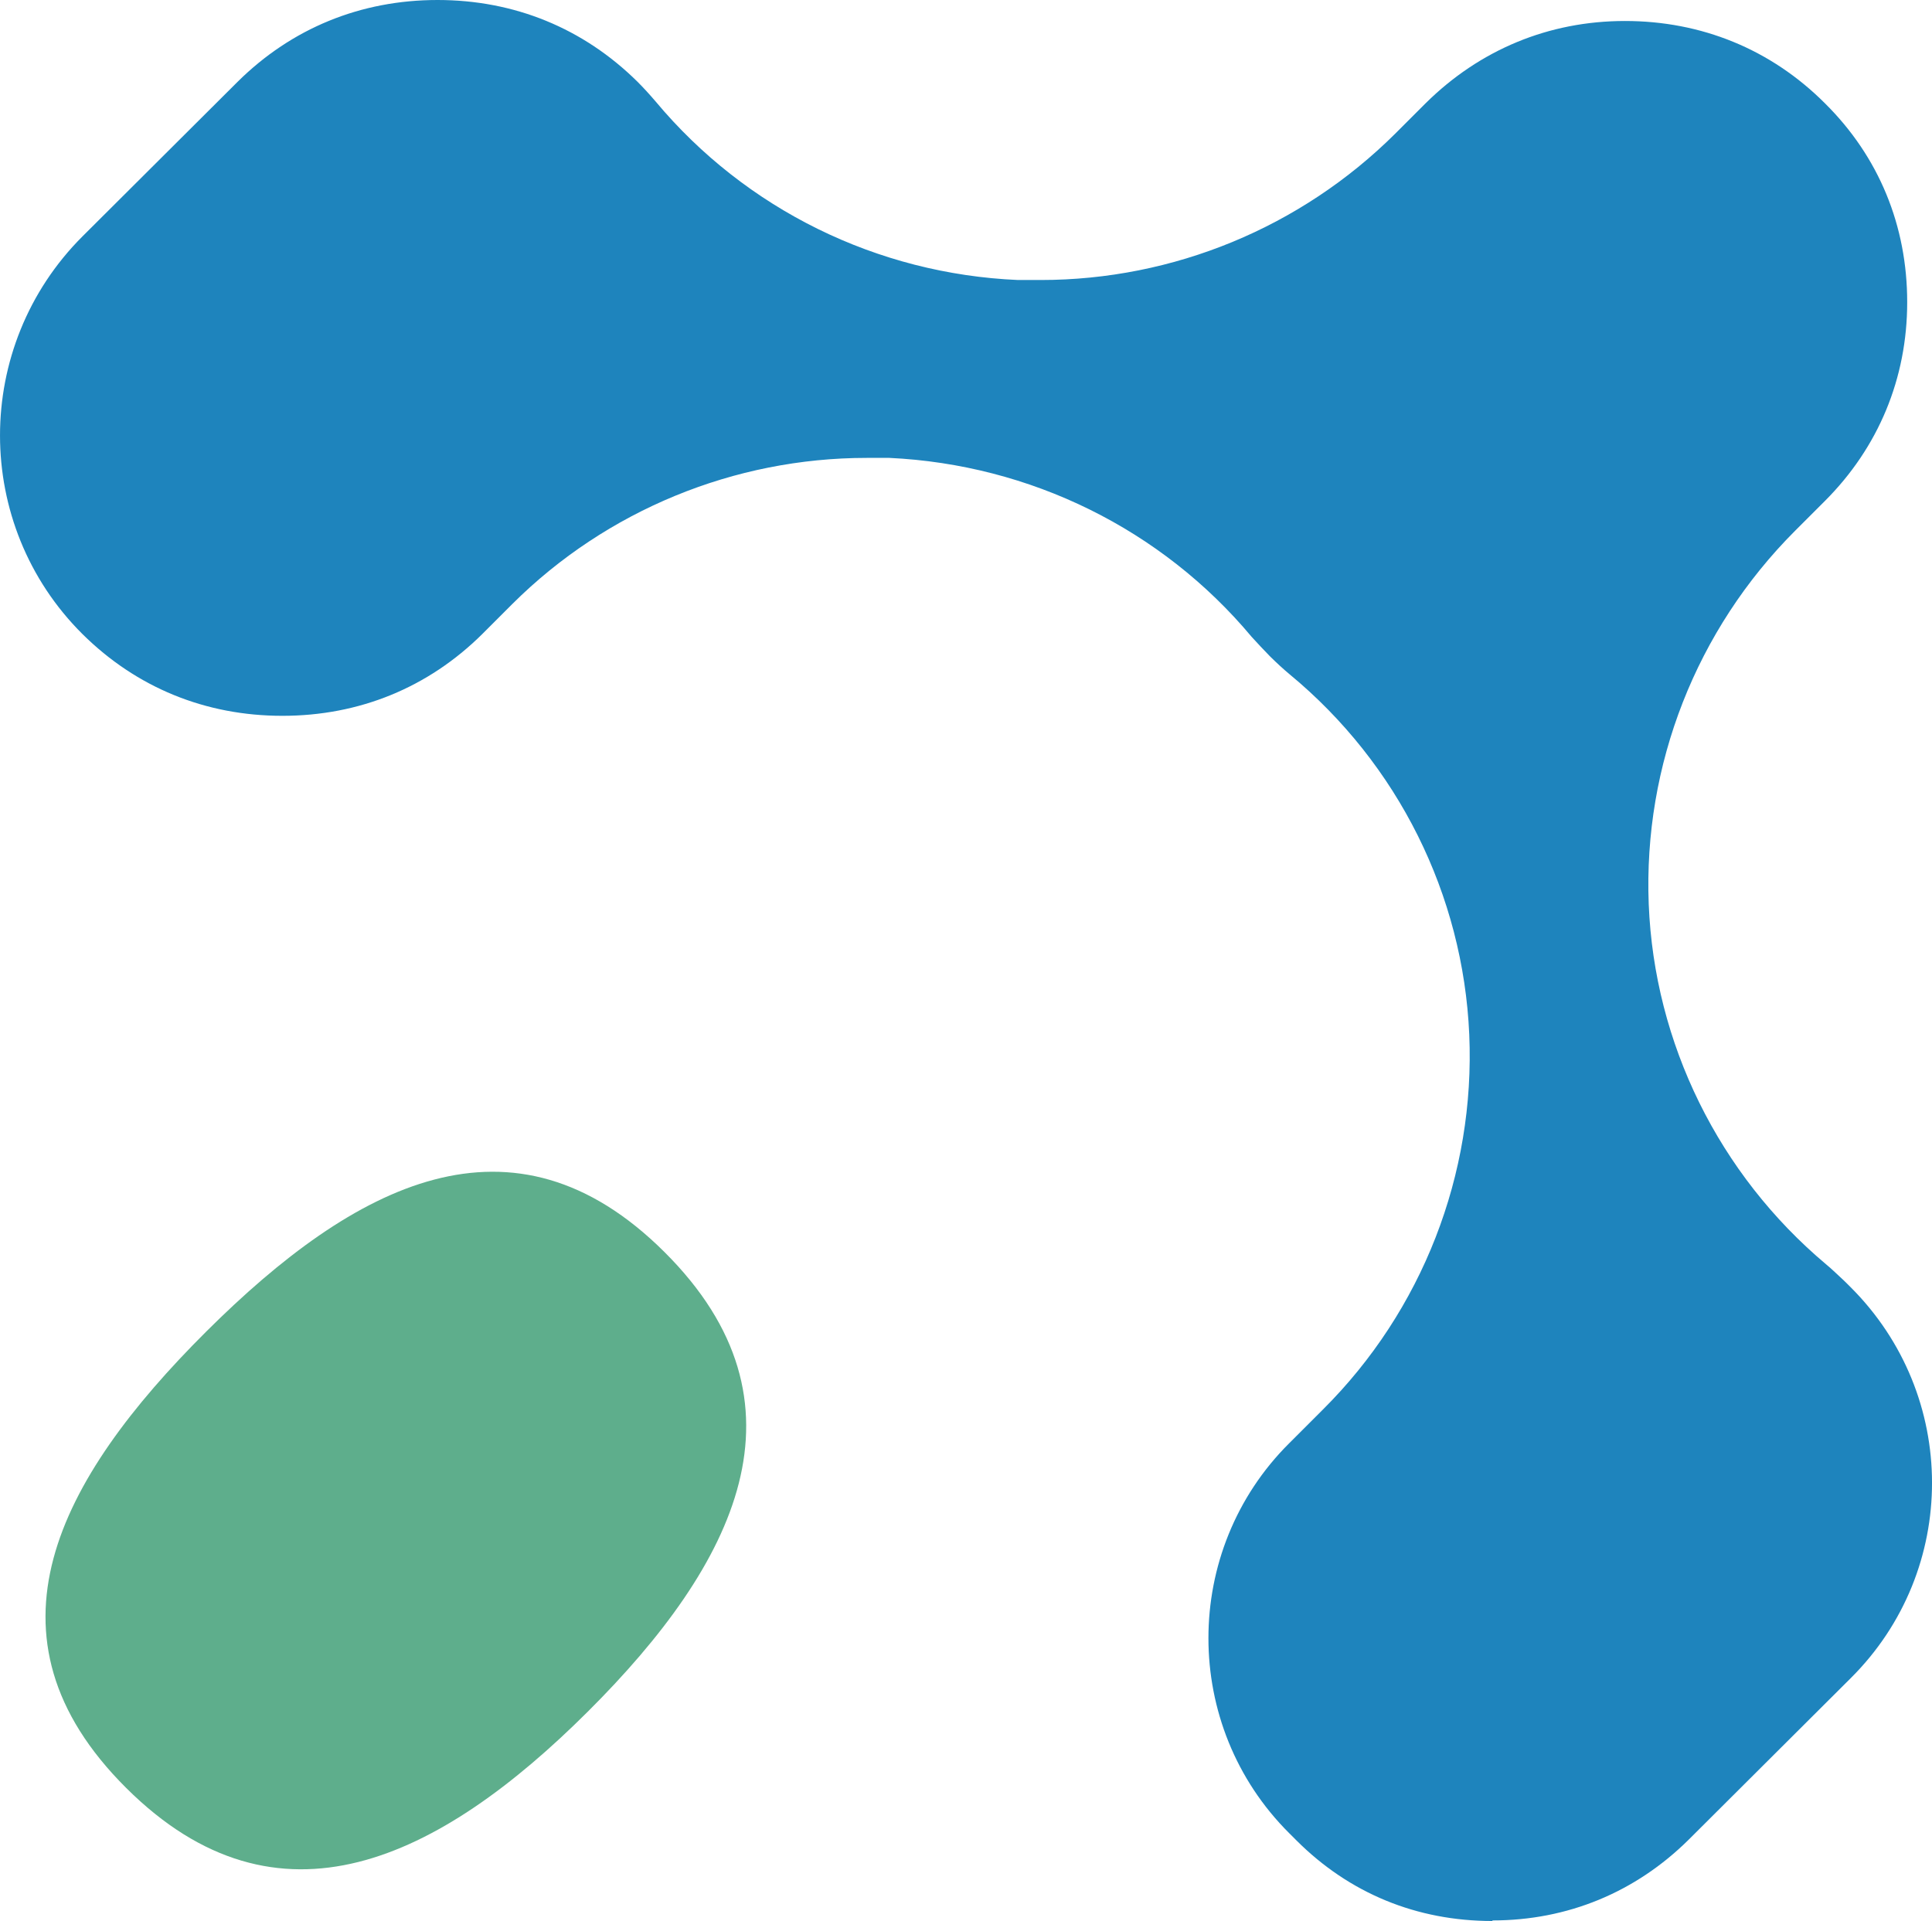
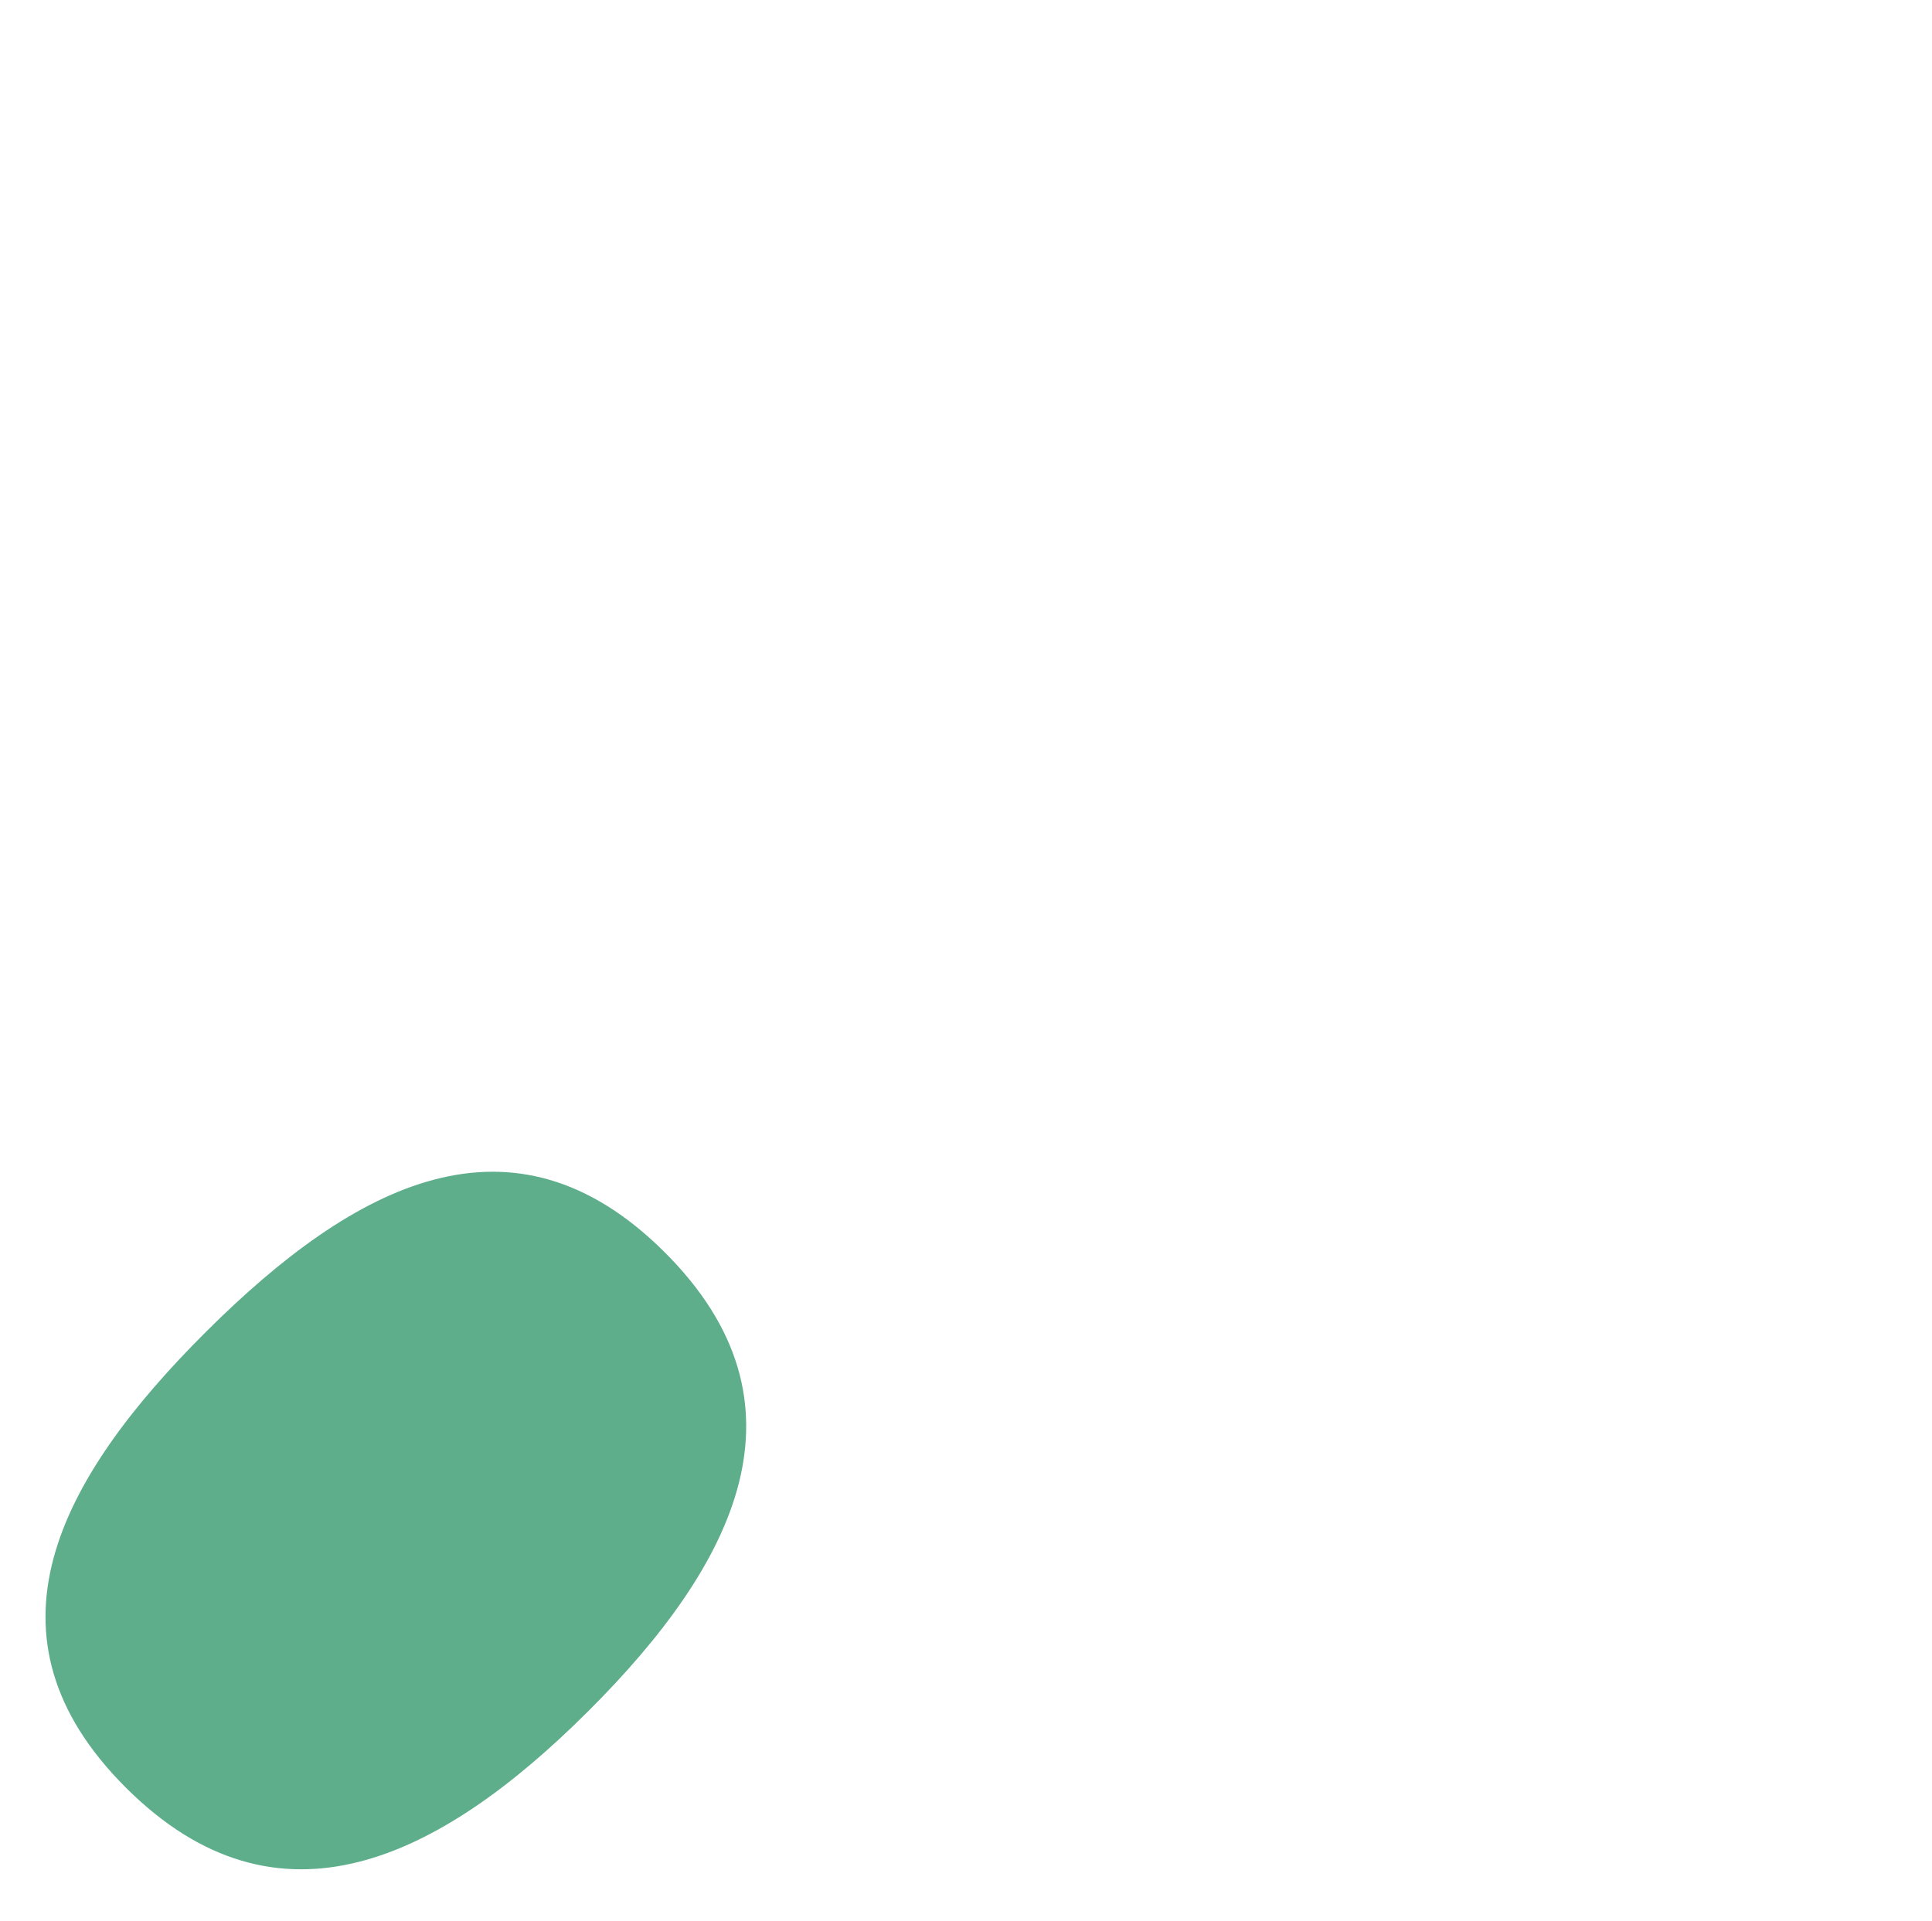
<svg xmlns="http://www.w3.org/2000/svg" fill="none" height="100%" overflow="visible" preserveAspectRatio="none" style="display: block;" viewBox="0 0 37 36.793" width="100%">
  <g id="Group">
-     <path d="M28.582 36.793C27.133 36.793 25.843 36.264 24.827 35.248L24.69 35.111C22.627 33.058 22.627 29.694 24.69 27.642L25.335 26.997C27.239 25.103 28.254 22.49 28.138 19.814C28.021 17.137 26.773 14.63 24.7 12.917C24.573 12.811 24.446 12.694 24.319 12.568C24.203 12.451 24.087 12.324 23.97 12.197C22.246 10.134 19.729 8.897 17.032 8.77C16.884 8.77 16.746 8.77 16.598 8.77C14.06 8.77 11.616 9.775 9.818 11.562L9.236 12.144C8.2 13.171 6.878 13.71 5.408 13.71C3.937 13.71 2.615 13.171 1.579 12.144C-0.526 10.05 -0.526 6.633 1.579 4.528L4.551 1.566C5.587 0.54 6.909 0 8.38 0C9.85 0 11.172 0.54 12.209 1.566C12.325 1.682 12.441 1.809 12.558 1.946C14.282 4.009 16.799 5.247 19.496 5.363C19.644 5.363 19.782 5.363 19.93 5.363C22.468 5.363 24.912 4.358 26.72 2.56L27.302 1.978C28.339 0.952 29.661 0.402 31.12 0.402C32.58 0.402 33.913 0.941 34.949 1.978C35.986 3.004 36.525 4.327 36.525 5.787C36.525 7.246 35.975 8.569 34.949 9.595L34.378 10.166C32.485 12.06 31.47 14.652 31.575 17.317C31.681 19.983 32.919 22.49 34.971 24.215C35.087 24.31 35.203 24.426 35.319 24.532L35.436 24.648C37.52 26.722 37.52 30.075 35.447 32.138L32.337 35.238C31.321 36.243 30.02 36.782 28.582 36.782V36.793Z" fill="#1E84BD" id="Vector" />
    <path d="M12.727 23.982C15.636 26.88 14.102 29.948 11.257 32.783C8.412 35.618 5.323 37.142 2.415 34.243C-0.494 31.345 1.103 28.34 3.948 25.505C6.794 22.67 9.819 21.083 12.727 23.982Z" fill="#5EAE8C" id="Vector_2" />
  </g>
</svg>